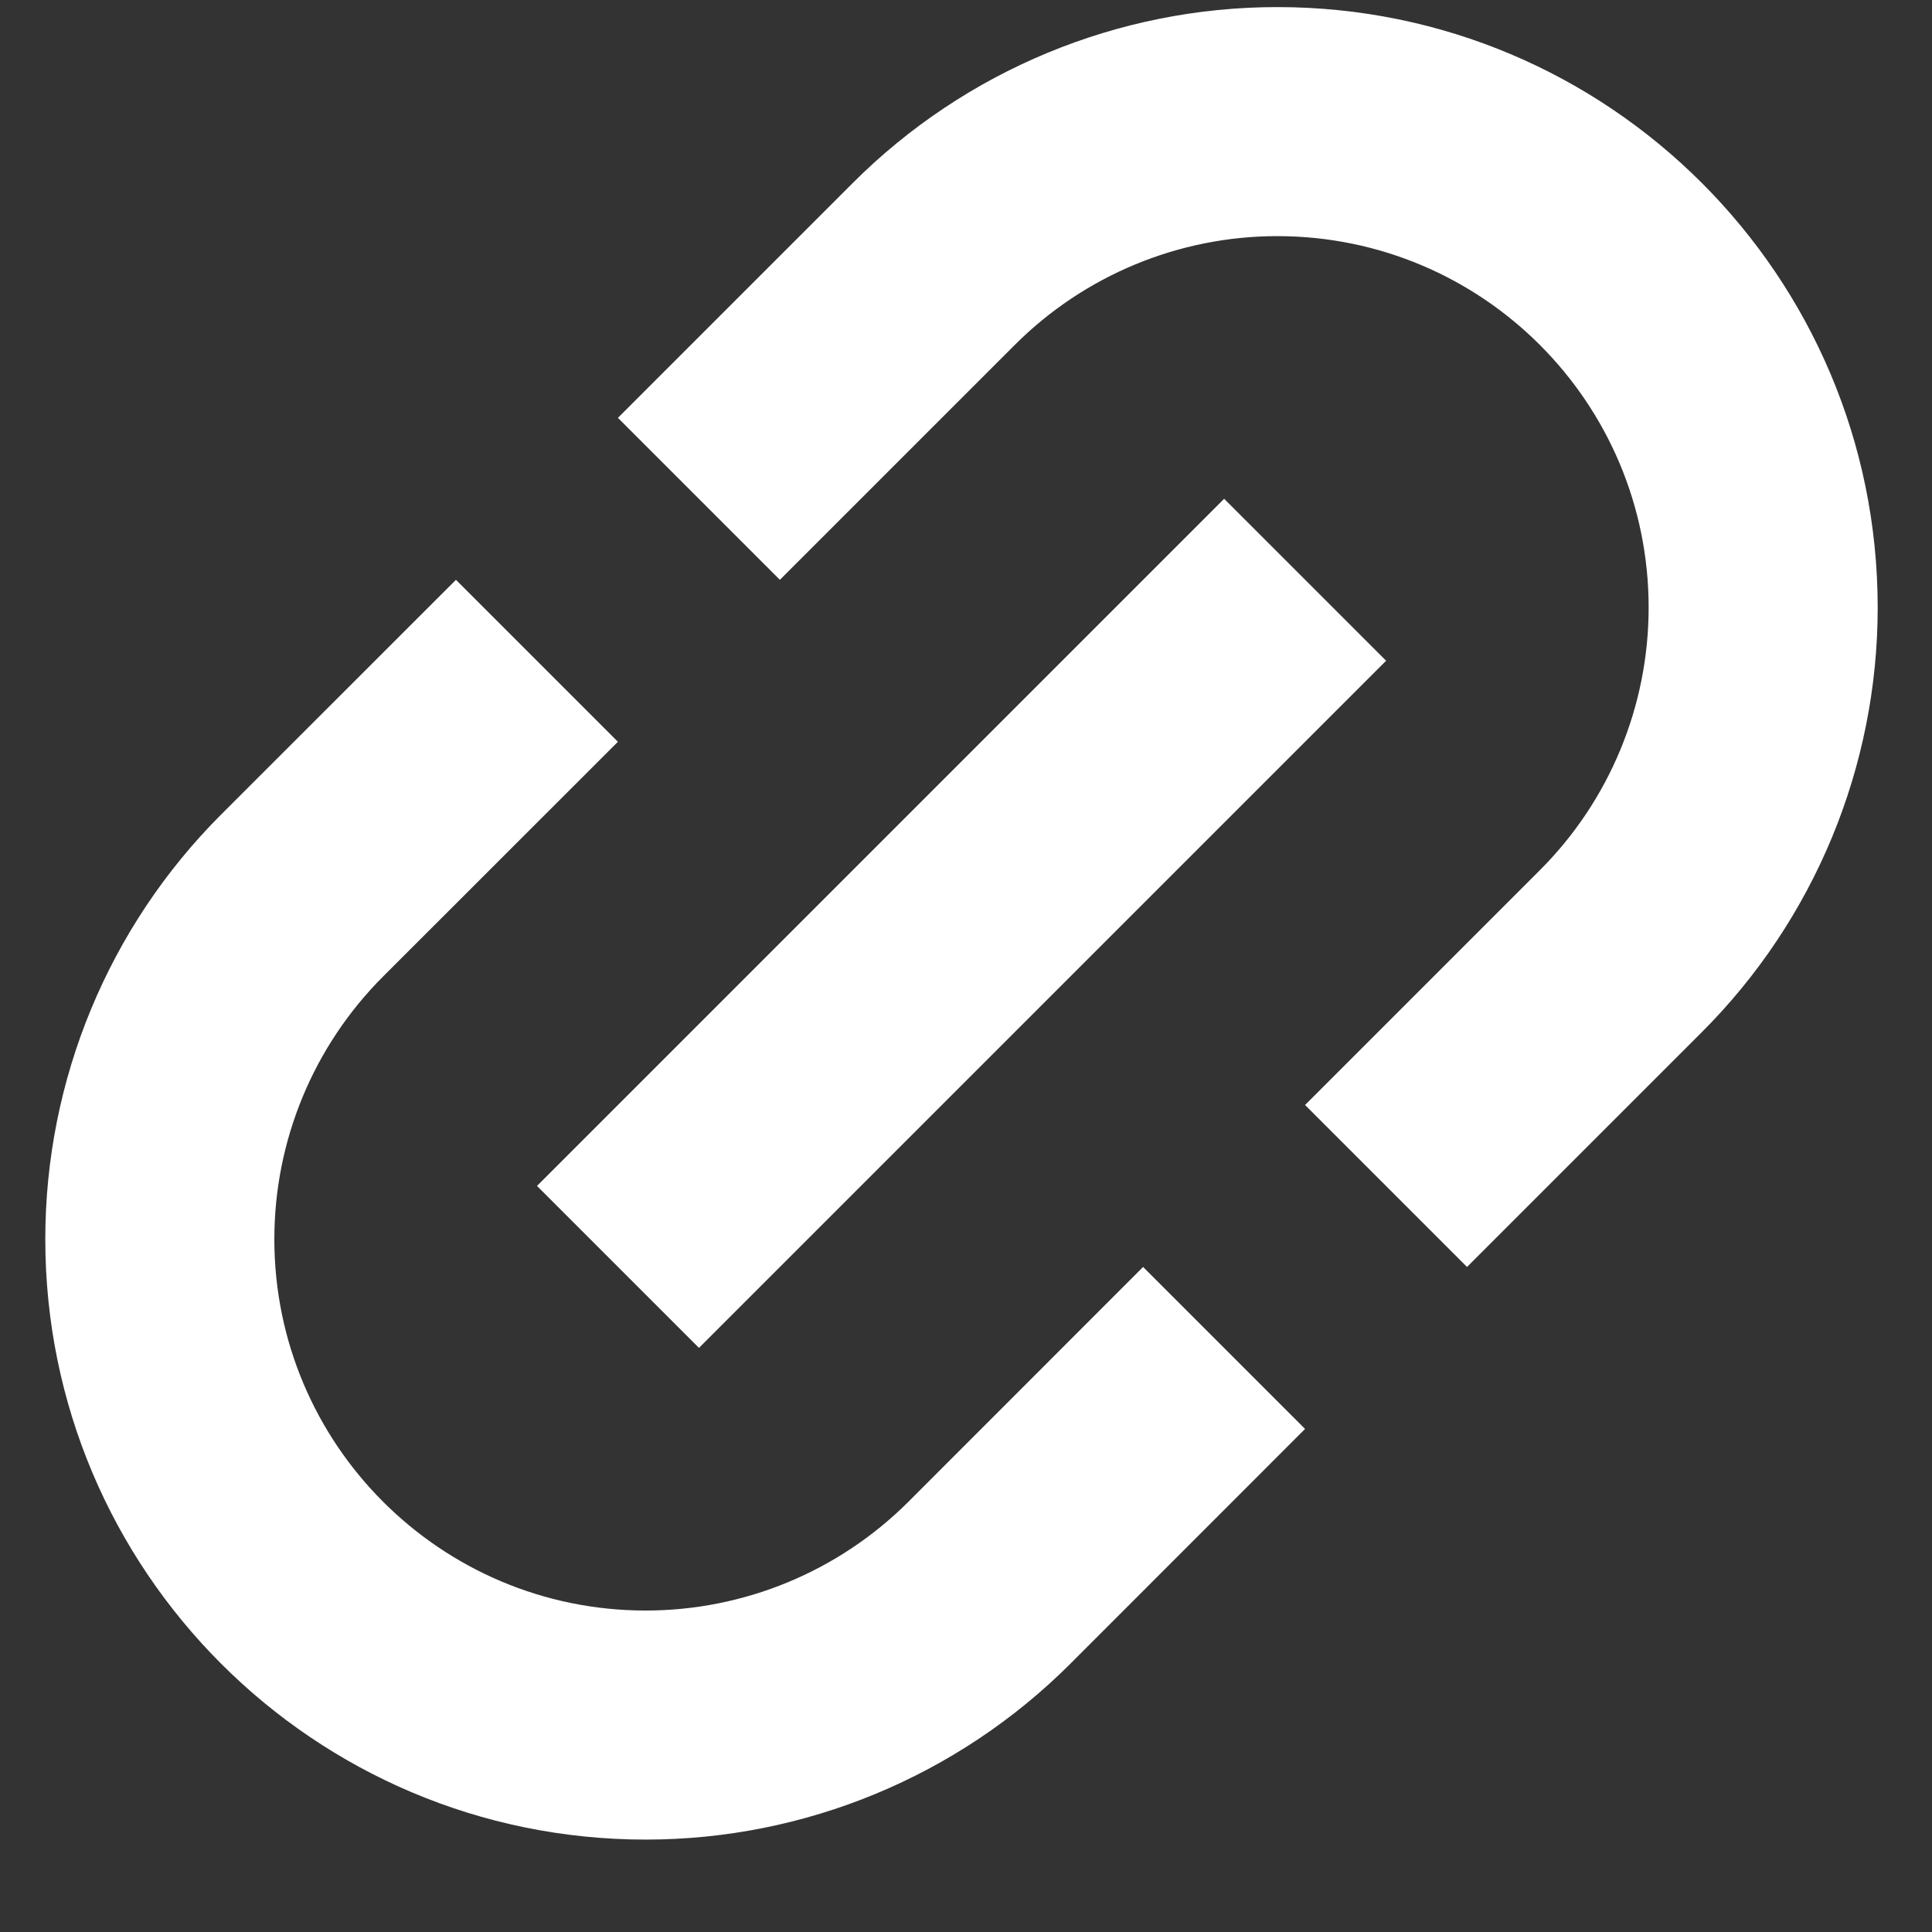
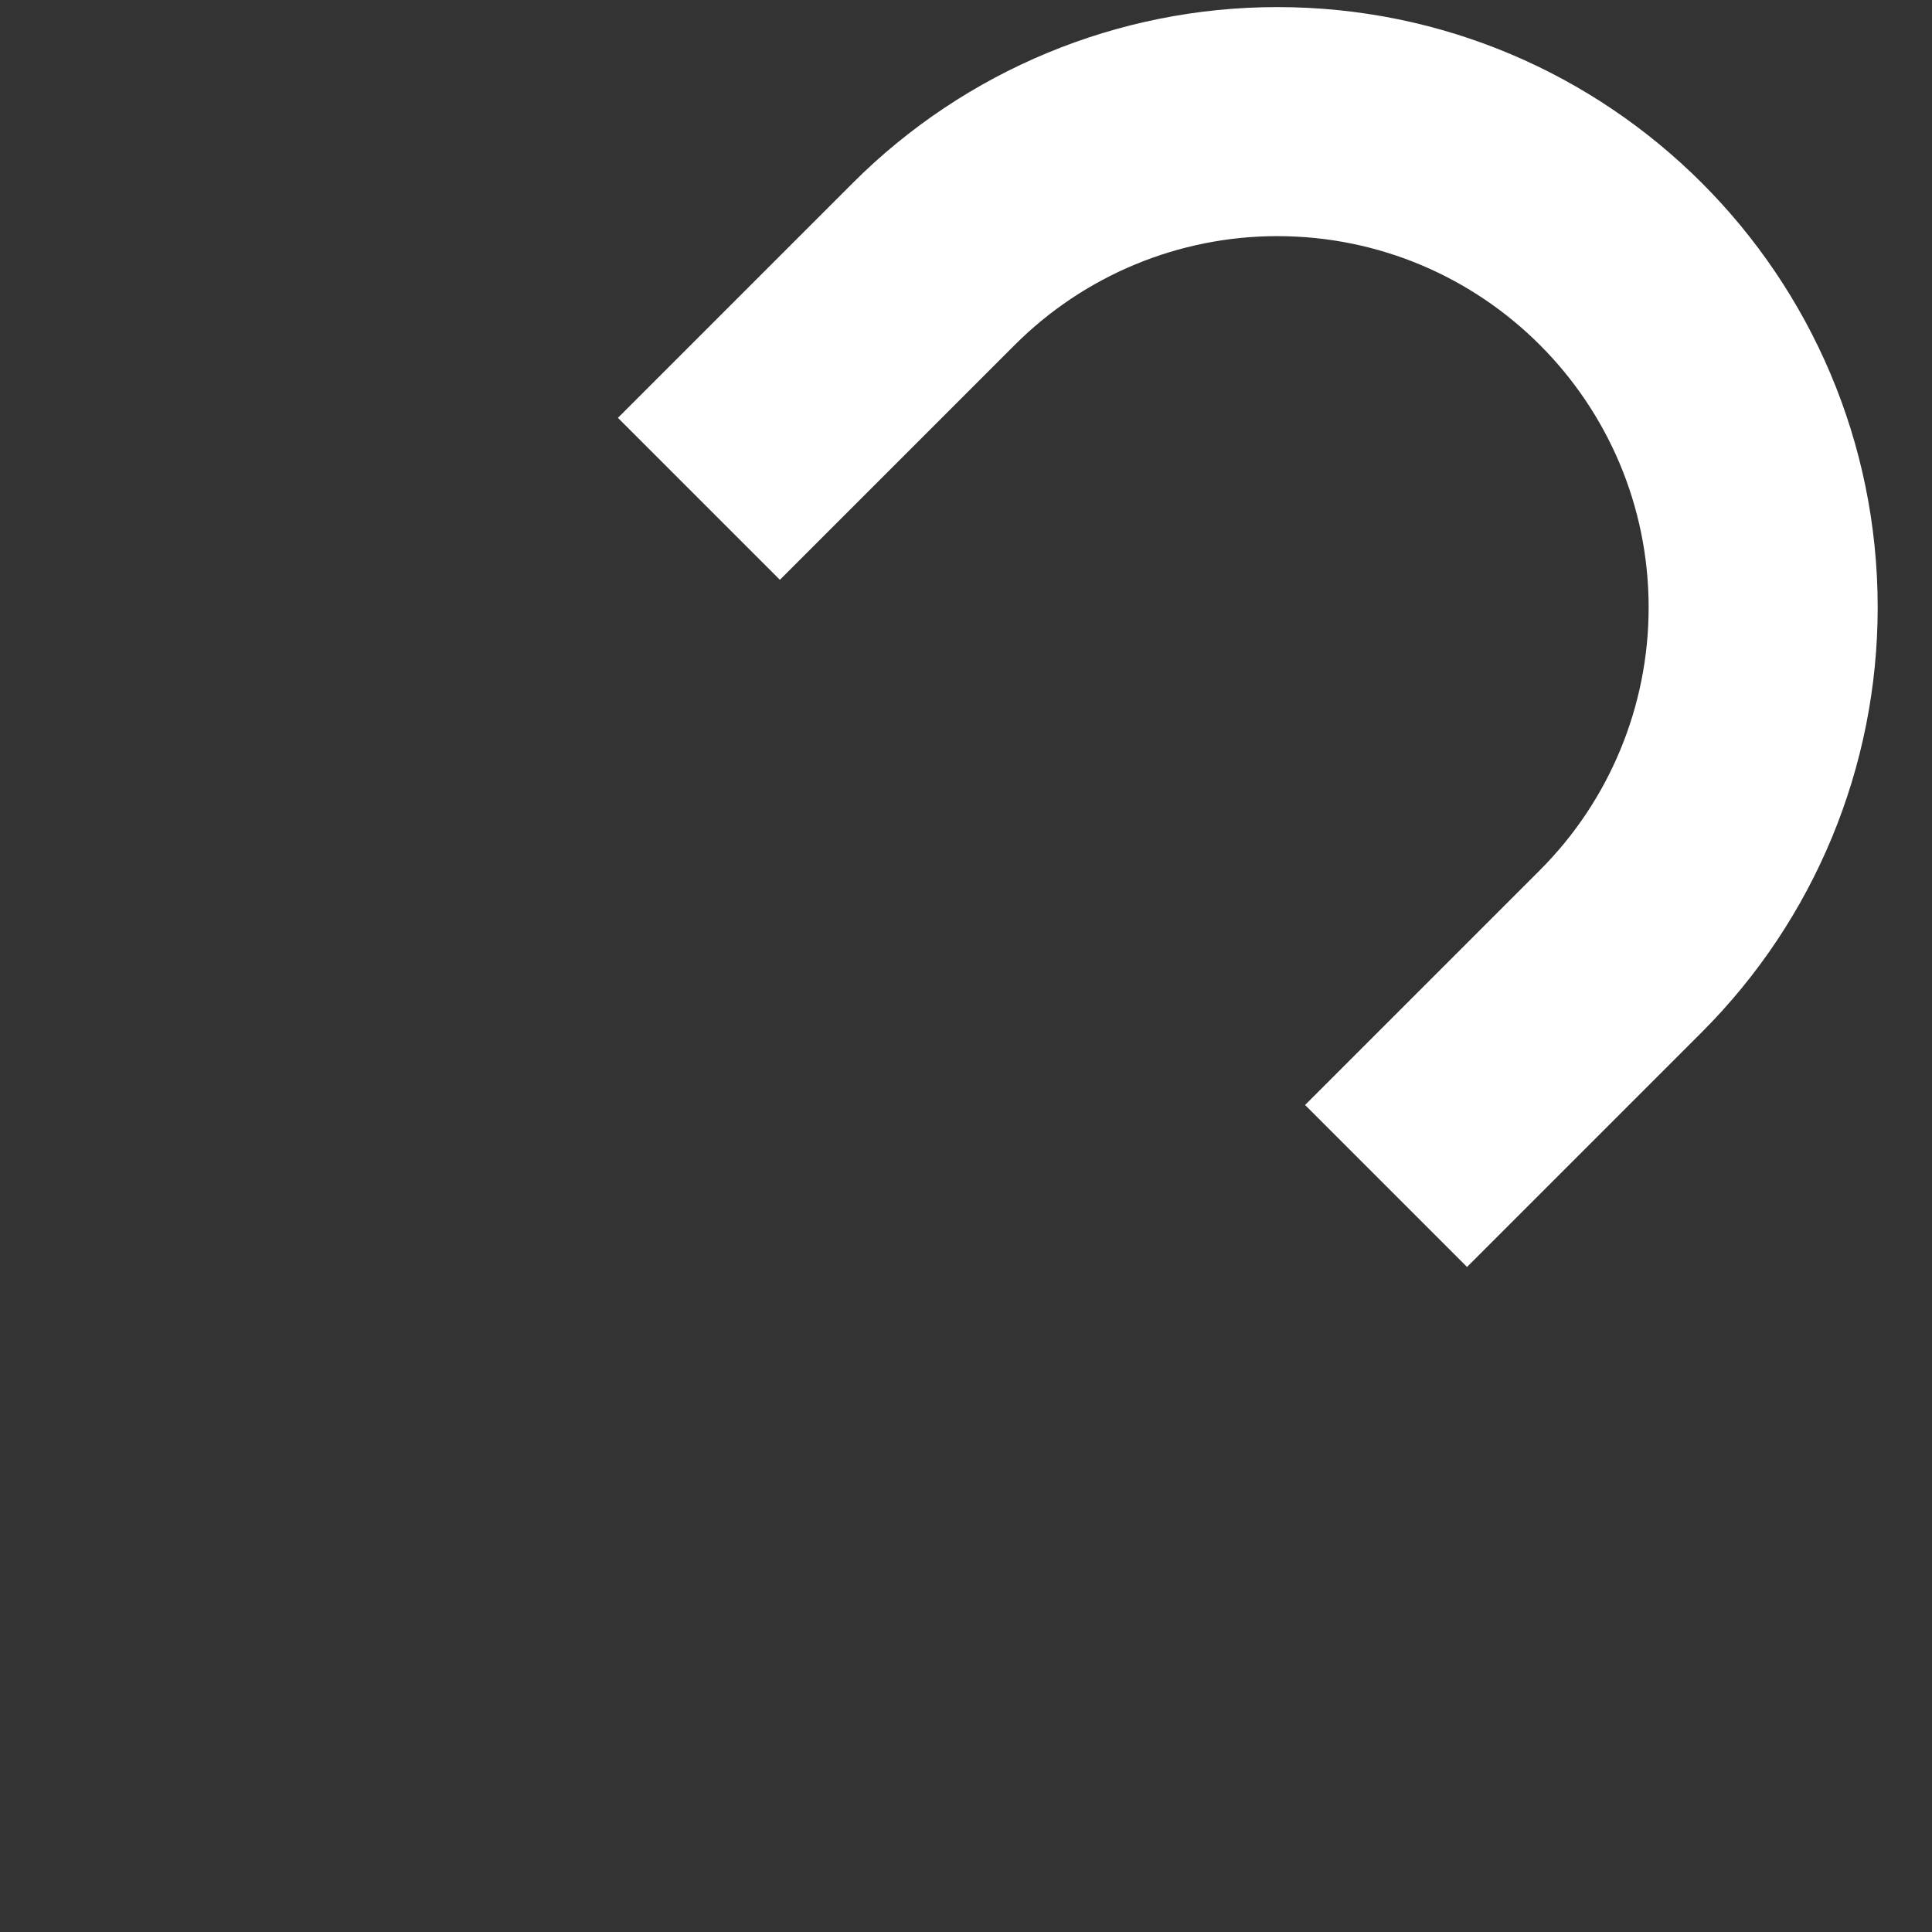
<svg xmlns="http://www.w3.org/2000/svg" width="18" height="18" viewBox="0 0 18 18" fill="none">
  <rect x="0" y="0" width="18" height="18" fill="#333333" stroke="none" />
  <path d="M7.945 1.705C8.994 0.656 10.417 0.066 11.9 0.066C14.99 0.066 17.494 2.571 17.494 5.66C17.494 7.144 16.905 8.567 15.856 9.616L13.668 11.804L12.159 10.295L14.347 8.107C14.996 7.458 15.36 6.578 15.36 5.66C15.36 3.75 13.811 2.2 11.9 2.2C10.983 2.2 10.103 2.565 9.454 3.214L7.266 5.402L5.757 3.893L7.945 1.705Z" fill="white" />
-   <path d="M8.463 13.992L10.65 11.804L12.159 13.313L9.972 15.501C8.922 16.55 7.5 17.139 6.016 17.139C2.926 17.139 0.422 14.634 0.422 11.545C0.422 10.061 1.011 8.638 2.06 7.589L4.248 5.402L5.757 6.911L3.569 9.098C2.92 9.747 2.556 10.627 2.556 11.545C2.556 13.456 4.105 15.005 6.016 15.005C6.934 15.005 7.814 14.64 8.463 13.992Z" fill="white" />
-   <path d="M6.512 12.558L12.914 6.156L11.405 4.647L5.003 11.049L6.512 12.558Z" fill="white" />
</svg>